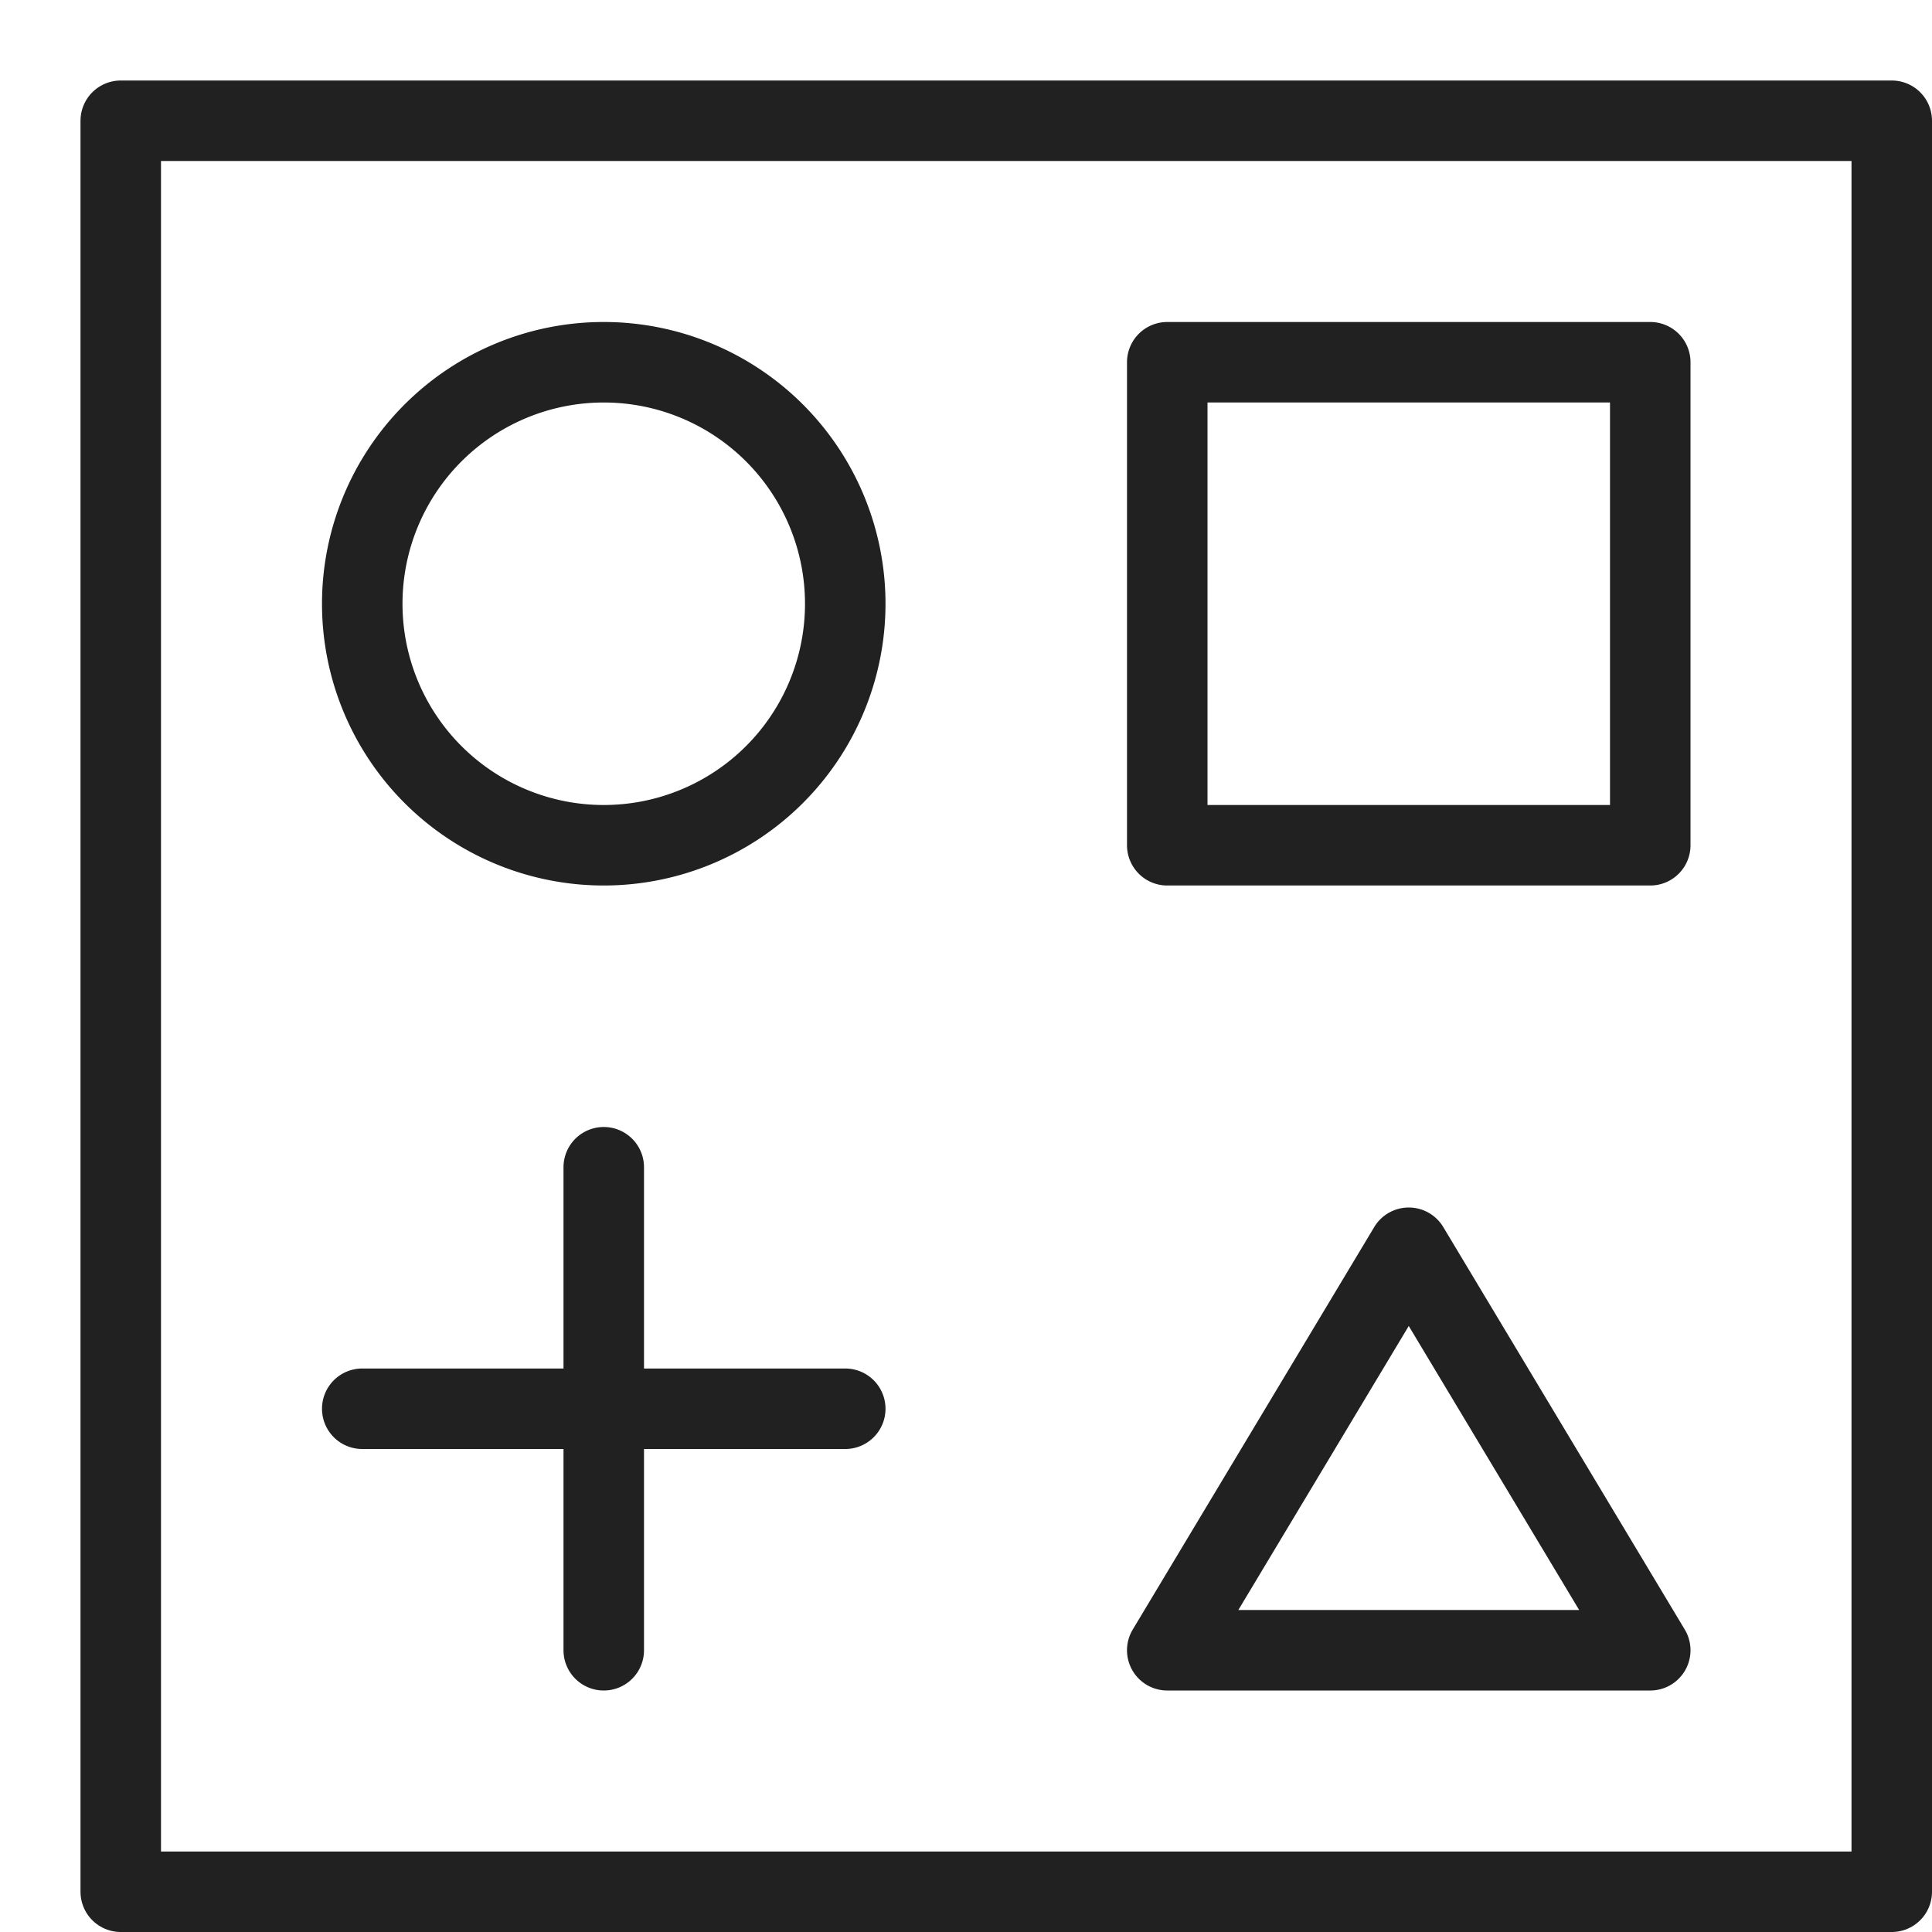
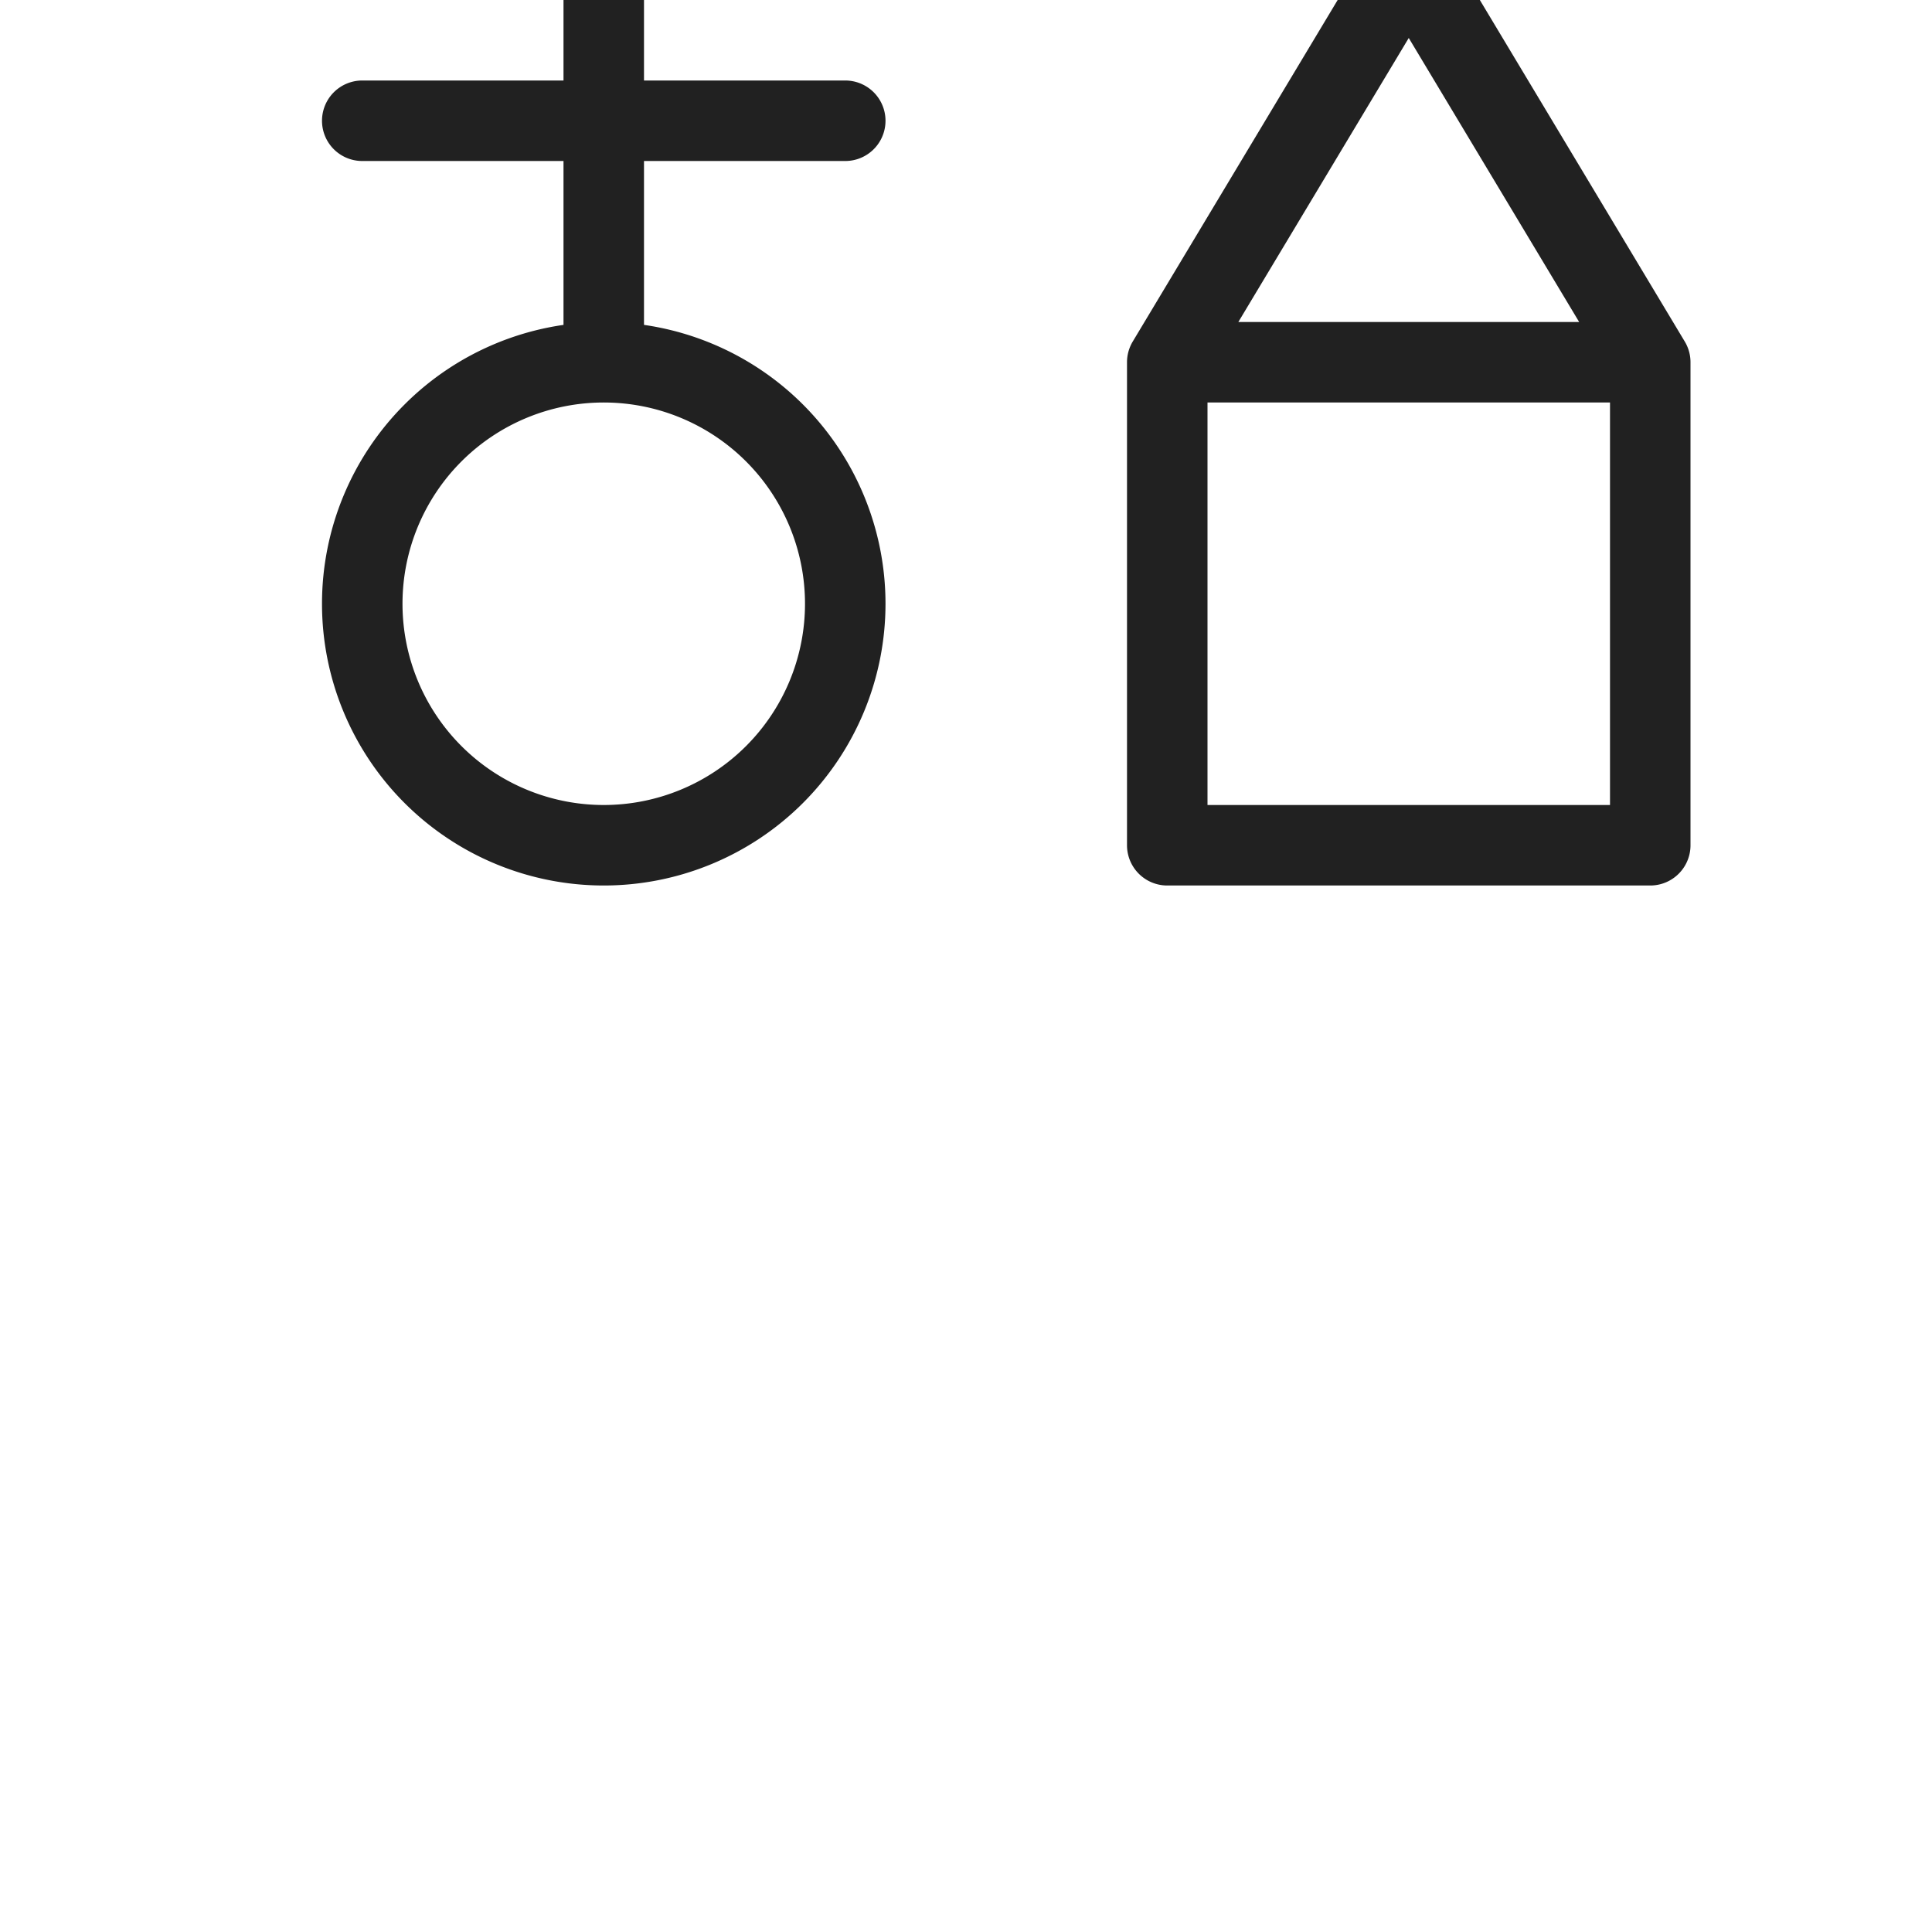
<svg xmlns="http://www.w3.org/2000/svg" width="24" height="24" fill="none">
-   <path d="M23.5 1.5h-22v22h22v-22z" stroke="#212121" stroke-linecap="round" stroke-linejoin="round" />
-   <path d="M7.5 10.5a3 3 0 100-6 3 3 0 000 6zm13-6h-6v6h6v-6zm0 16h-6l3-5 3 5zm-13-6v6m-3-3h6" stroke="#212121" stroke-linecap="round" stroke-linejoin="round" />
+   <path d="M7.5 10.5a3 3 0 100-6 3 3 0 000 6zm13-6h-6v6h6v-6zh-6l3-5 3 5zm-13-6v6m-3-3h6" stroke="#212121" stroke-linecap="round" stroke-linejoin="round" />
</svg>